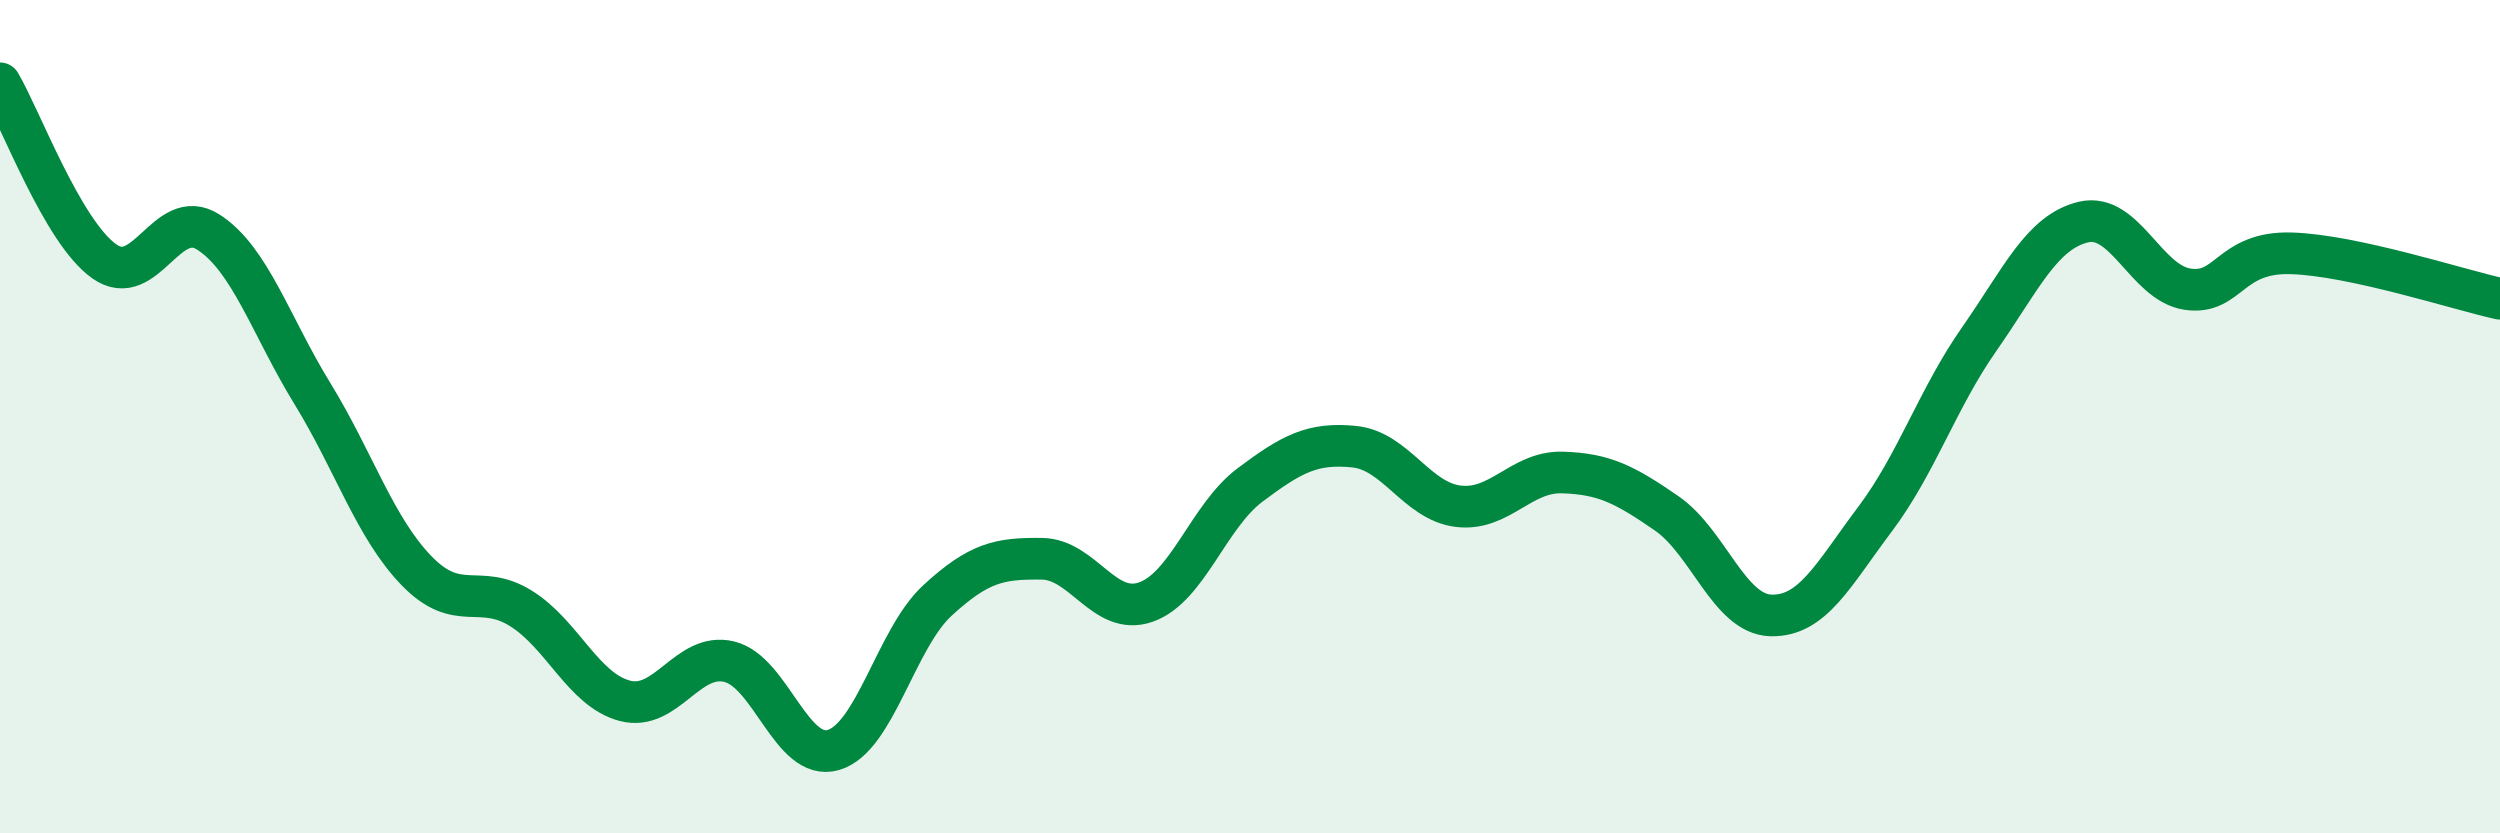
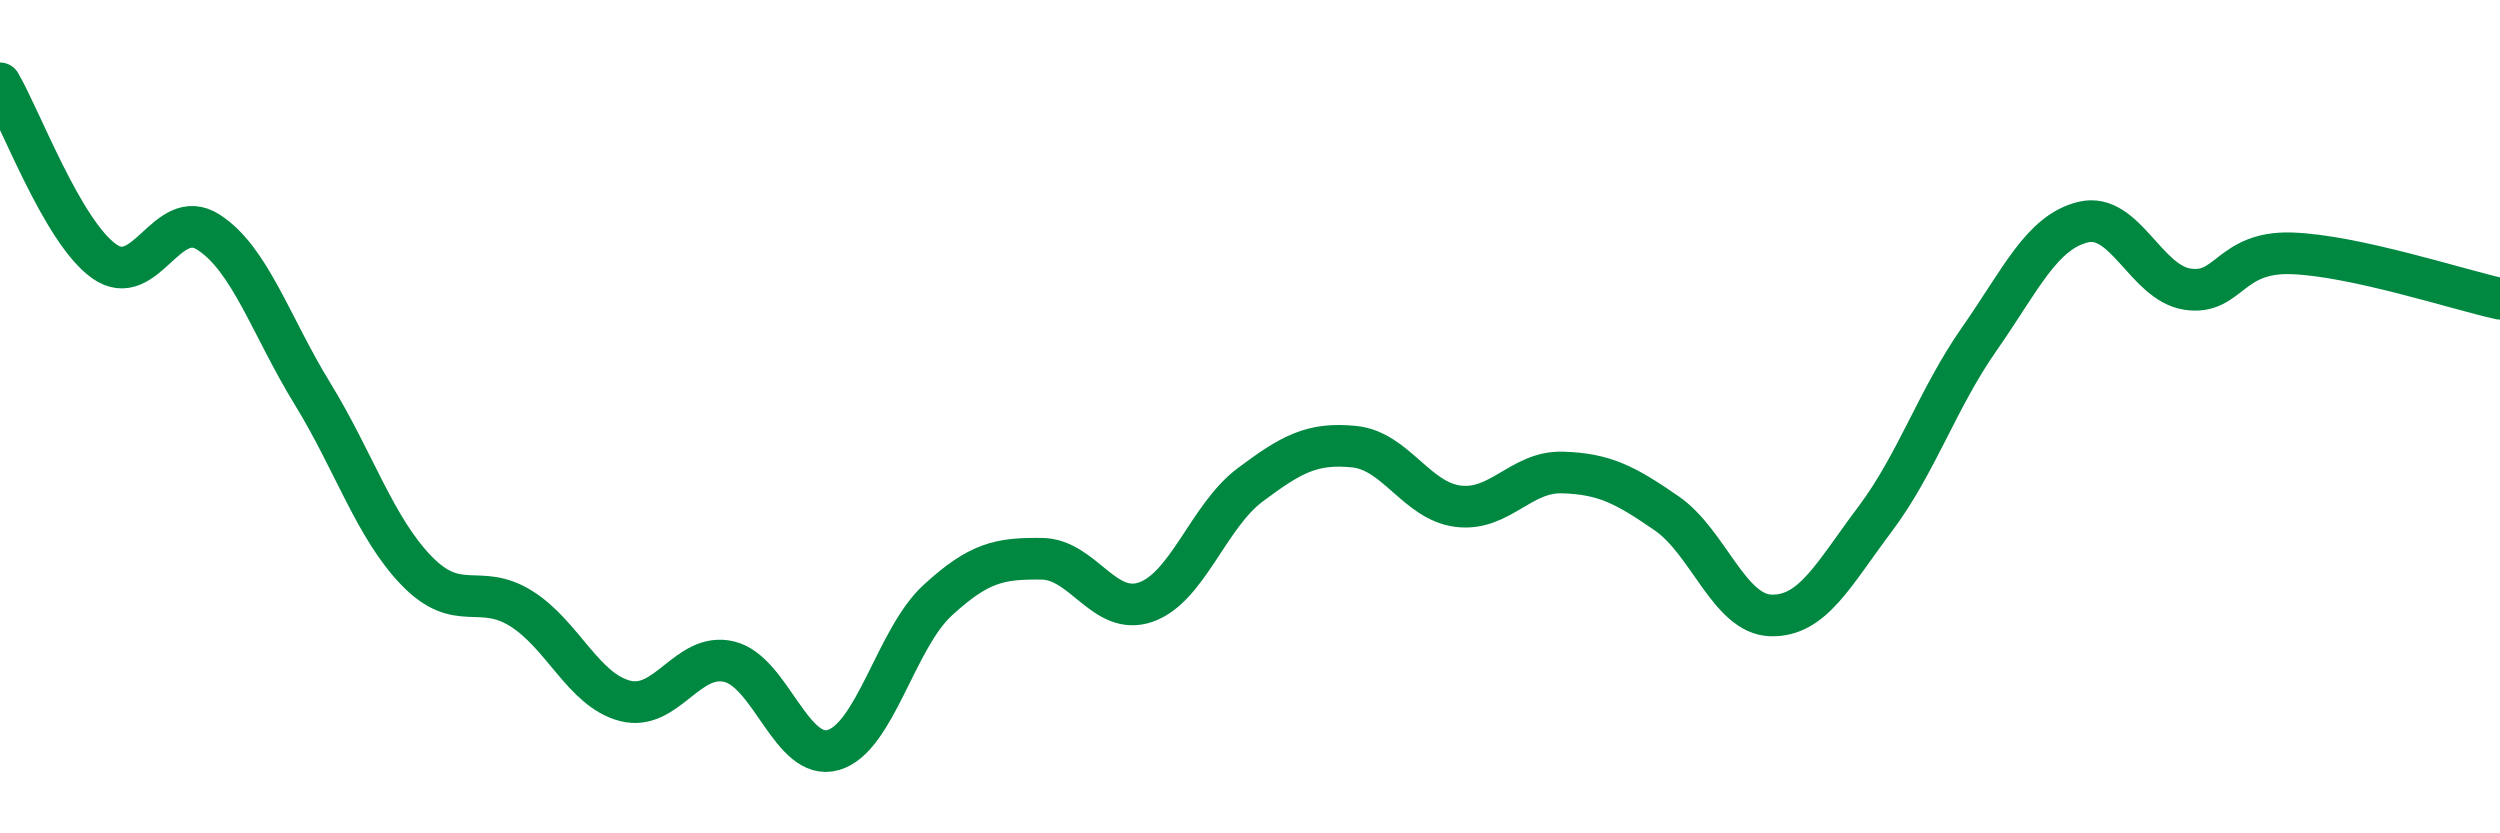
<svg xmlns="http://www.w3.org/2000/svg" width="60" height="20" viewBox="0 0 60 20">
-   <path d="M 0,2 C 0.5,2.85 1.5,5.56 2.5,6.27 C 3.5,6.98 4,4.93 5,5.57 C 6,6.21 6.5,7.82 7.5,9.45 C 8.5,11.08 9,12.67 10,13.7 C 11,14.73 11.5,13.98 12.5,14.6 C 13.5,15.22 14,16.56 15,16.82 C 16,17.08 16.5,15.64 17.5,15.88 C 18.5,16.12 19,18.29 20,18 C 21,17.71 21.5,15.33 22.5,14.41 C 23.5,13.49 24,13.4 25,13.41 C 26,13.42 26.5,14.8 27.5,14.45 C 28.5,14.1 29,12.39 30,11.64 C 31,10.89 31.5,10.62 32.5,10.72 C 33.5,10.82 34,12.03 35,12.15 C 36,12.27 36.5,11.31 37.5,11.34 C 38.5,11.37 39,11.63 40,12.32 C 41,13.01 41.5,14.74 42.5,14.77 C 43.5,14.8 44,13.79 45,12.46 C 46,11.13 46.5,9.57 47.5,8.14 C 48.5,6.71 49,5.57 50,5.33 C 51,5.09 51.5,6.79 52.5,6.94 C 53.5,7.09 53.5,6.03 55,6.08 C 56.5,6.13 59,6.95 60,7.17L60 20L0 20Z" fill="#008740" opacity="0.1" stroke-linecap="round" stroke-linejoin="round" />
  <path d="M 0,2 C 0.5,2.85 1.5,5.56 2.5,6.27 C 3.5,6.98 4,4.93 5,5.57 C 6,6.21 6.5,7.82 7.5,9.45 C 8.5,11.08 9,12.67 10,13.7 C 11,14.73 11.5,13.98 12.5,14.6 C 13.5,15.22 14,16.56 15,16.82 C 16,17.08 16.5,15.64 17.5,15.88 C 18.5,16.12 19,18.29 20,18 C 21,17.71 21.5,15.33 22.5,14.41 C 23.5,13.49 24,13.4 25,13.41 C 26,13.42 26.5,14.8 27.5,14.45 C 28.5,14.1 29,12.39 30,11.64 C 31,10.89 31.5,10.62 32.5,10.72 C 33.5,10.82 34,12.03 35,12.15 C 36,12.27 36.5,11.31 37.5,11.34 C 38.5,11.37 39,11.63 40,12.32 C 41,13.01 41.5,14.74 42.5,14.77 C 43.5,14.8 44,13.79 45,12.46 C 46,11.13 46.5,9.57 47.5,8.14 C 48.5,6.71 49,5.57 50,5.33 C 51,5.09 51.5,6.79 52.5,6.94 C 53.5,7.09 53.5,6.03 55,6.08 C 56.5,6.13 59,6.95 60,7.17" stroke="#008740" stroke-width="1" fill="none" stroke-linecap="round" stroke-linejoin="round" />
</svg>